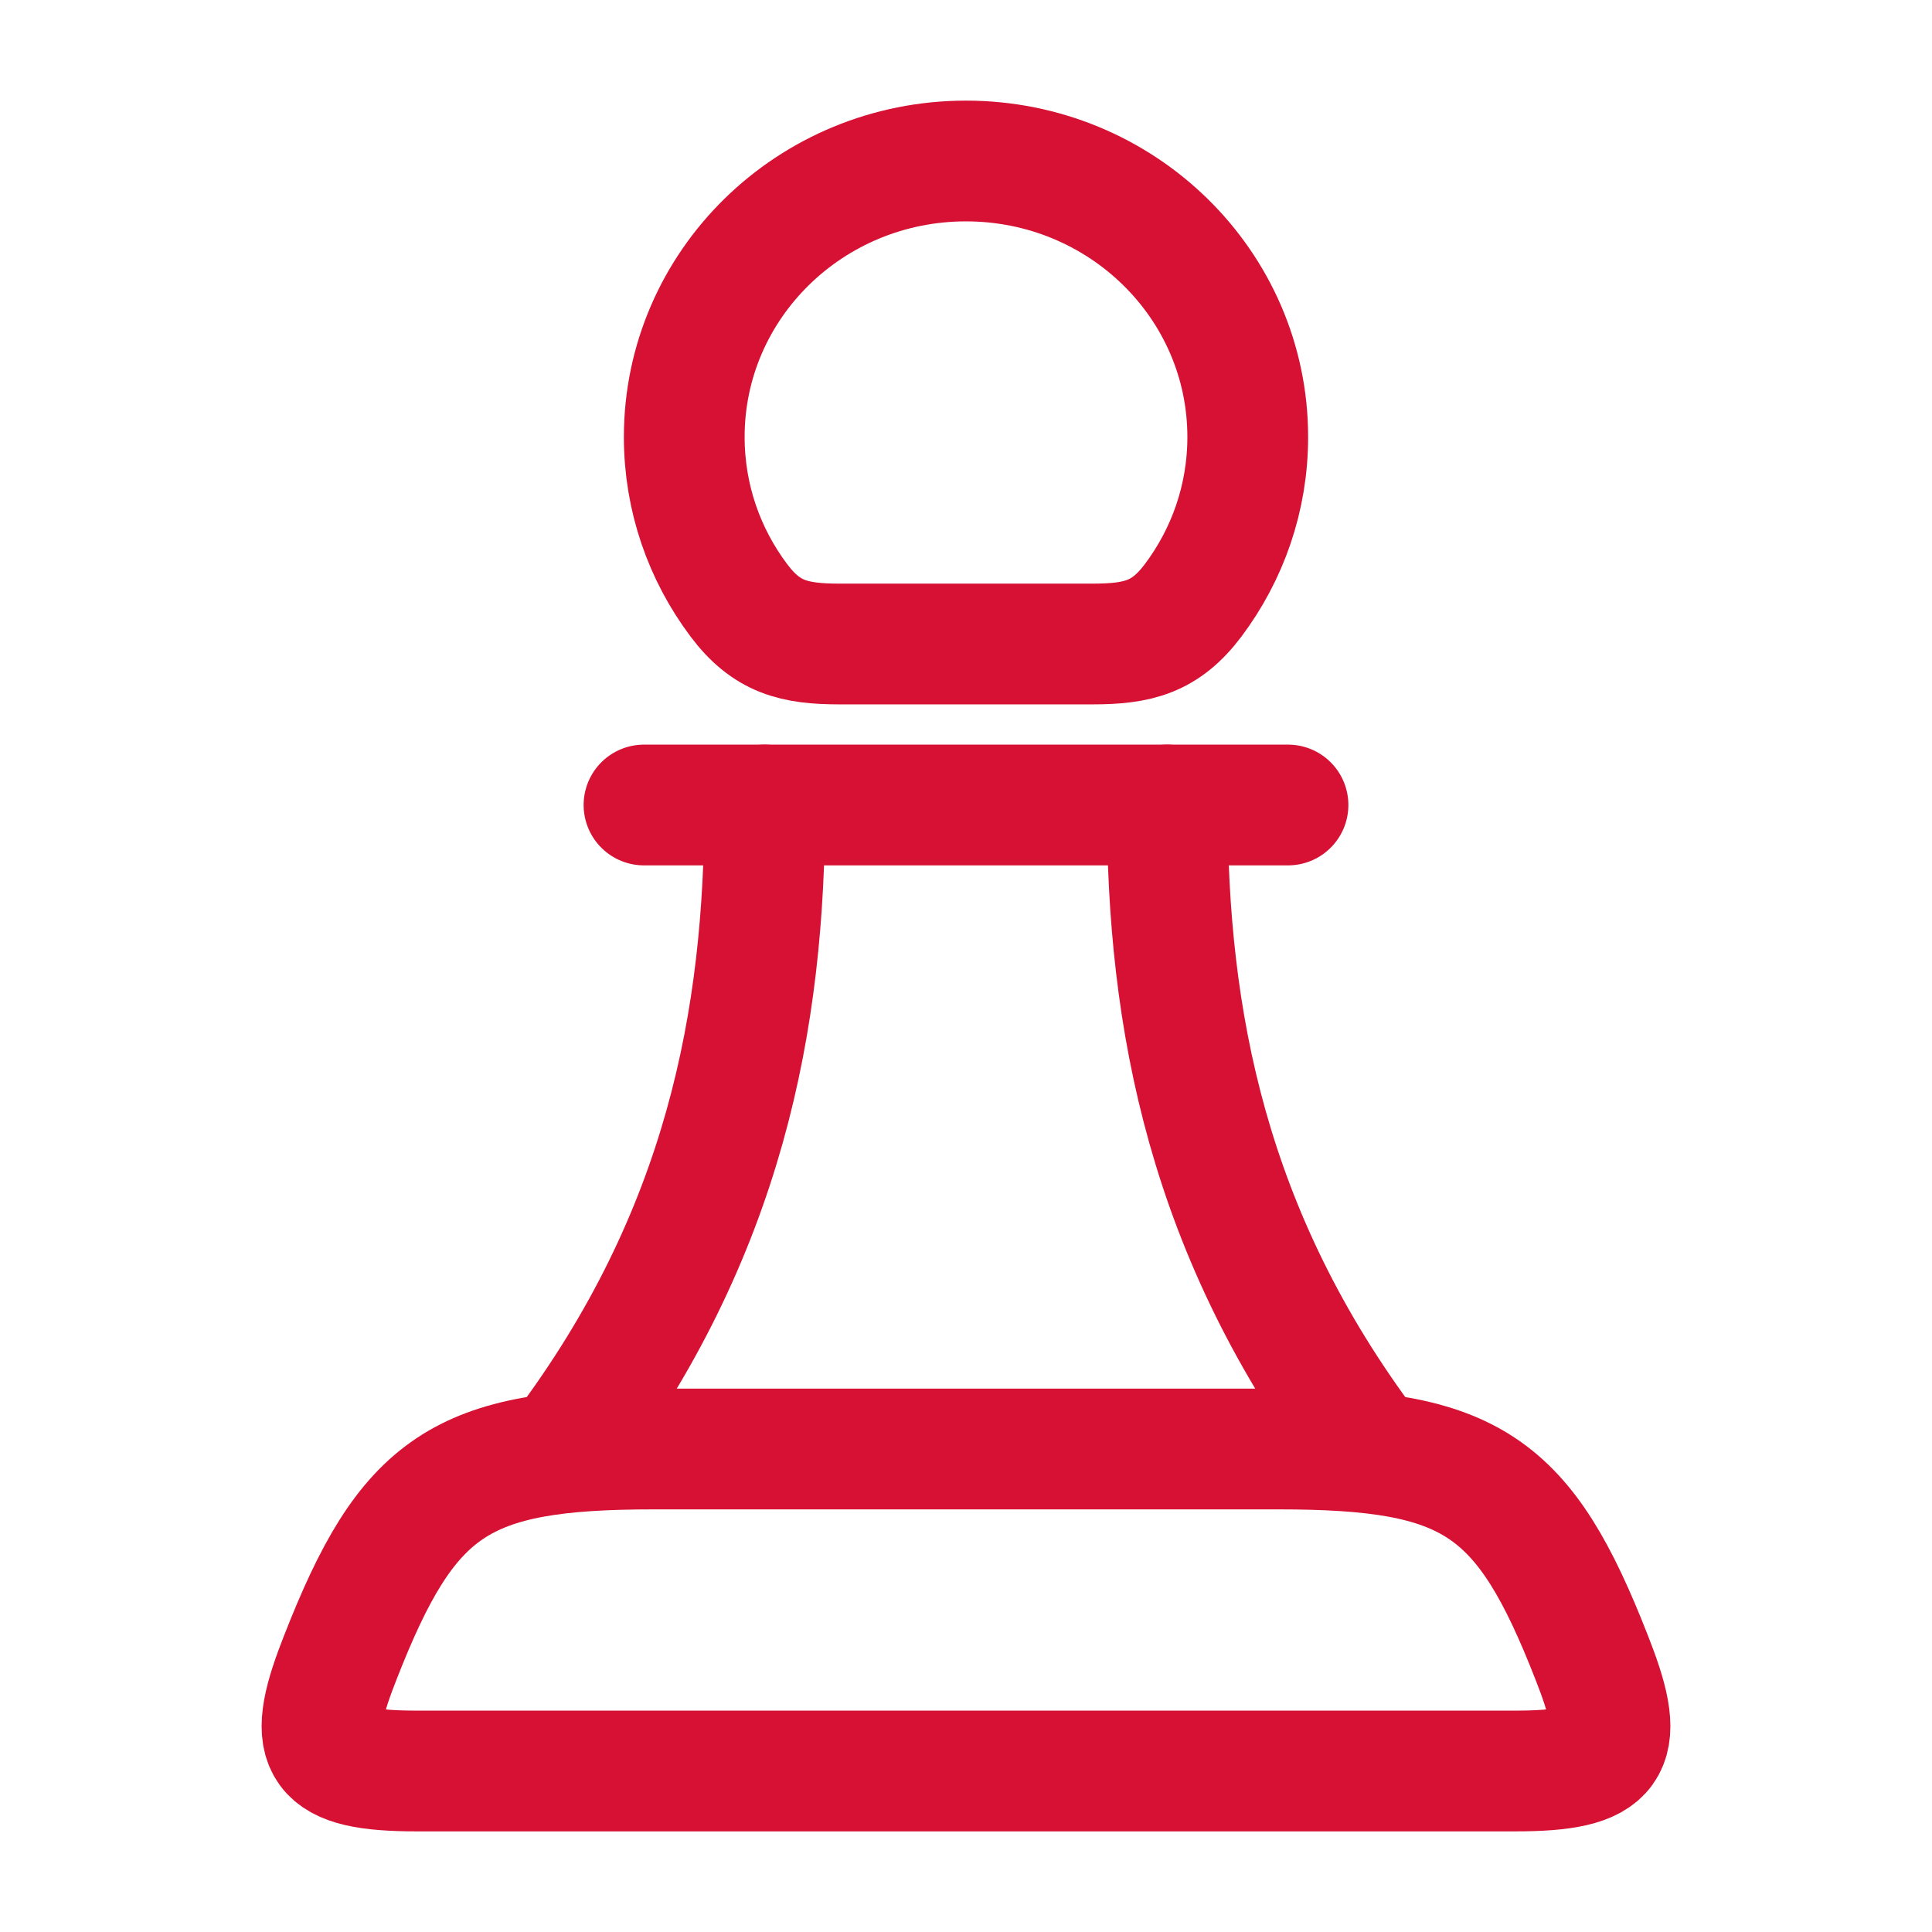
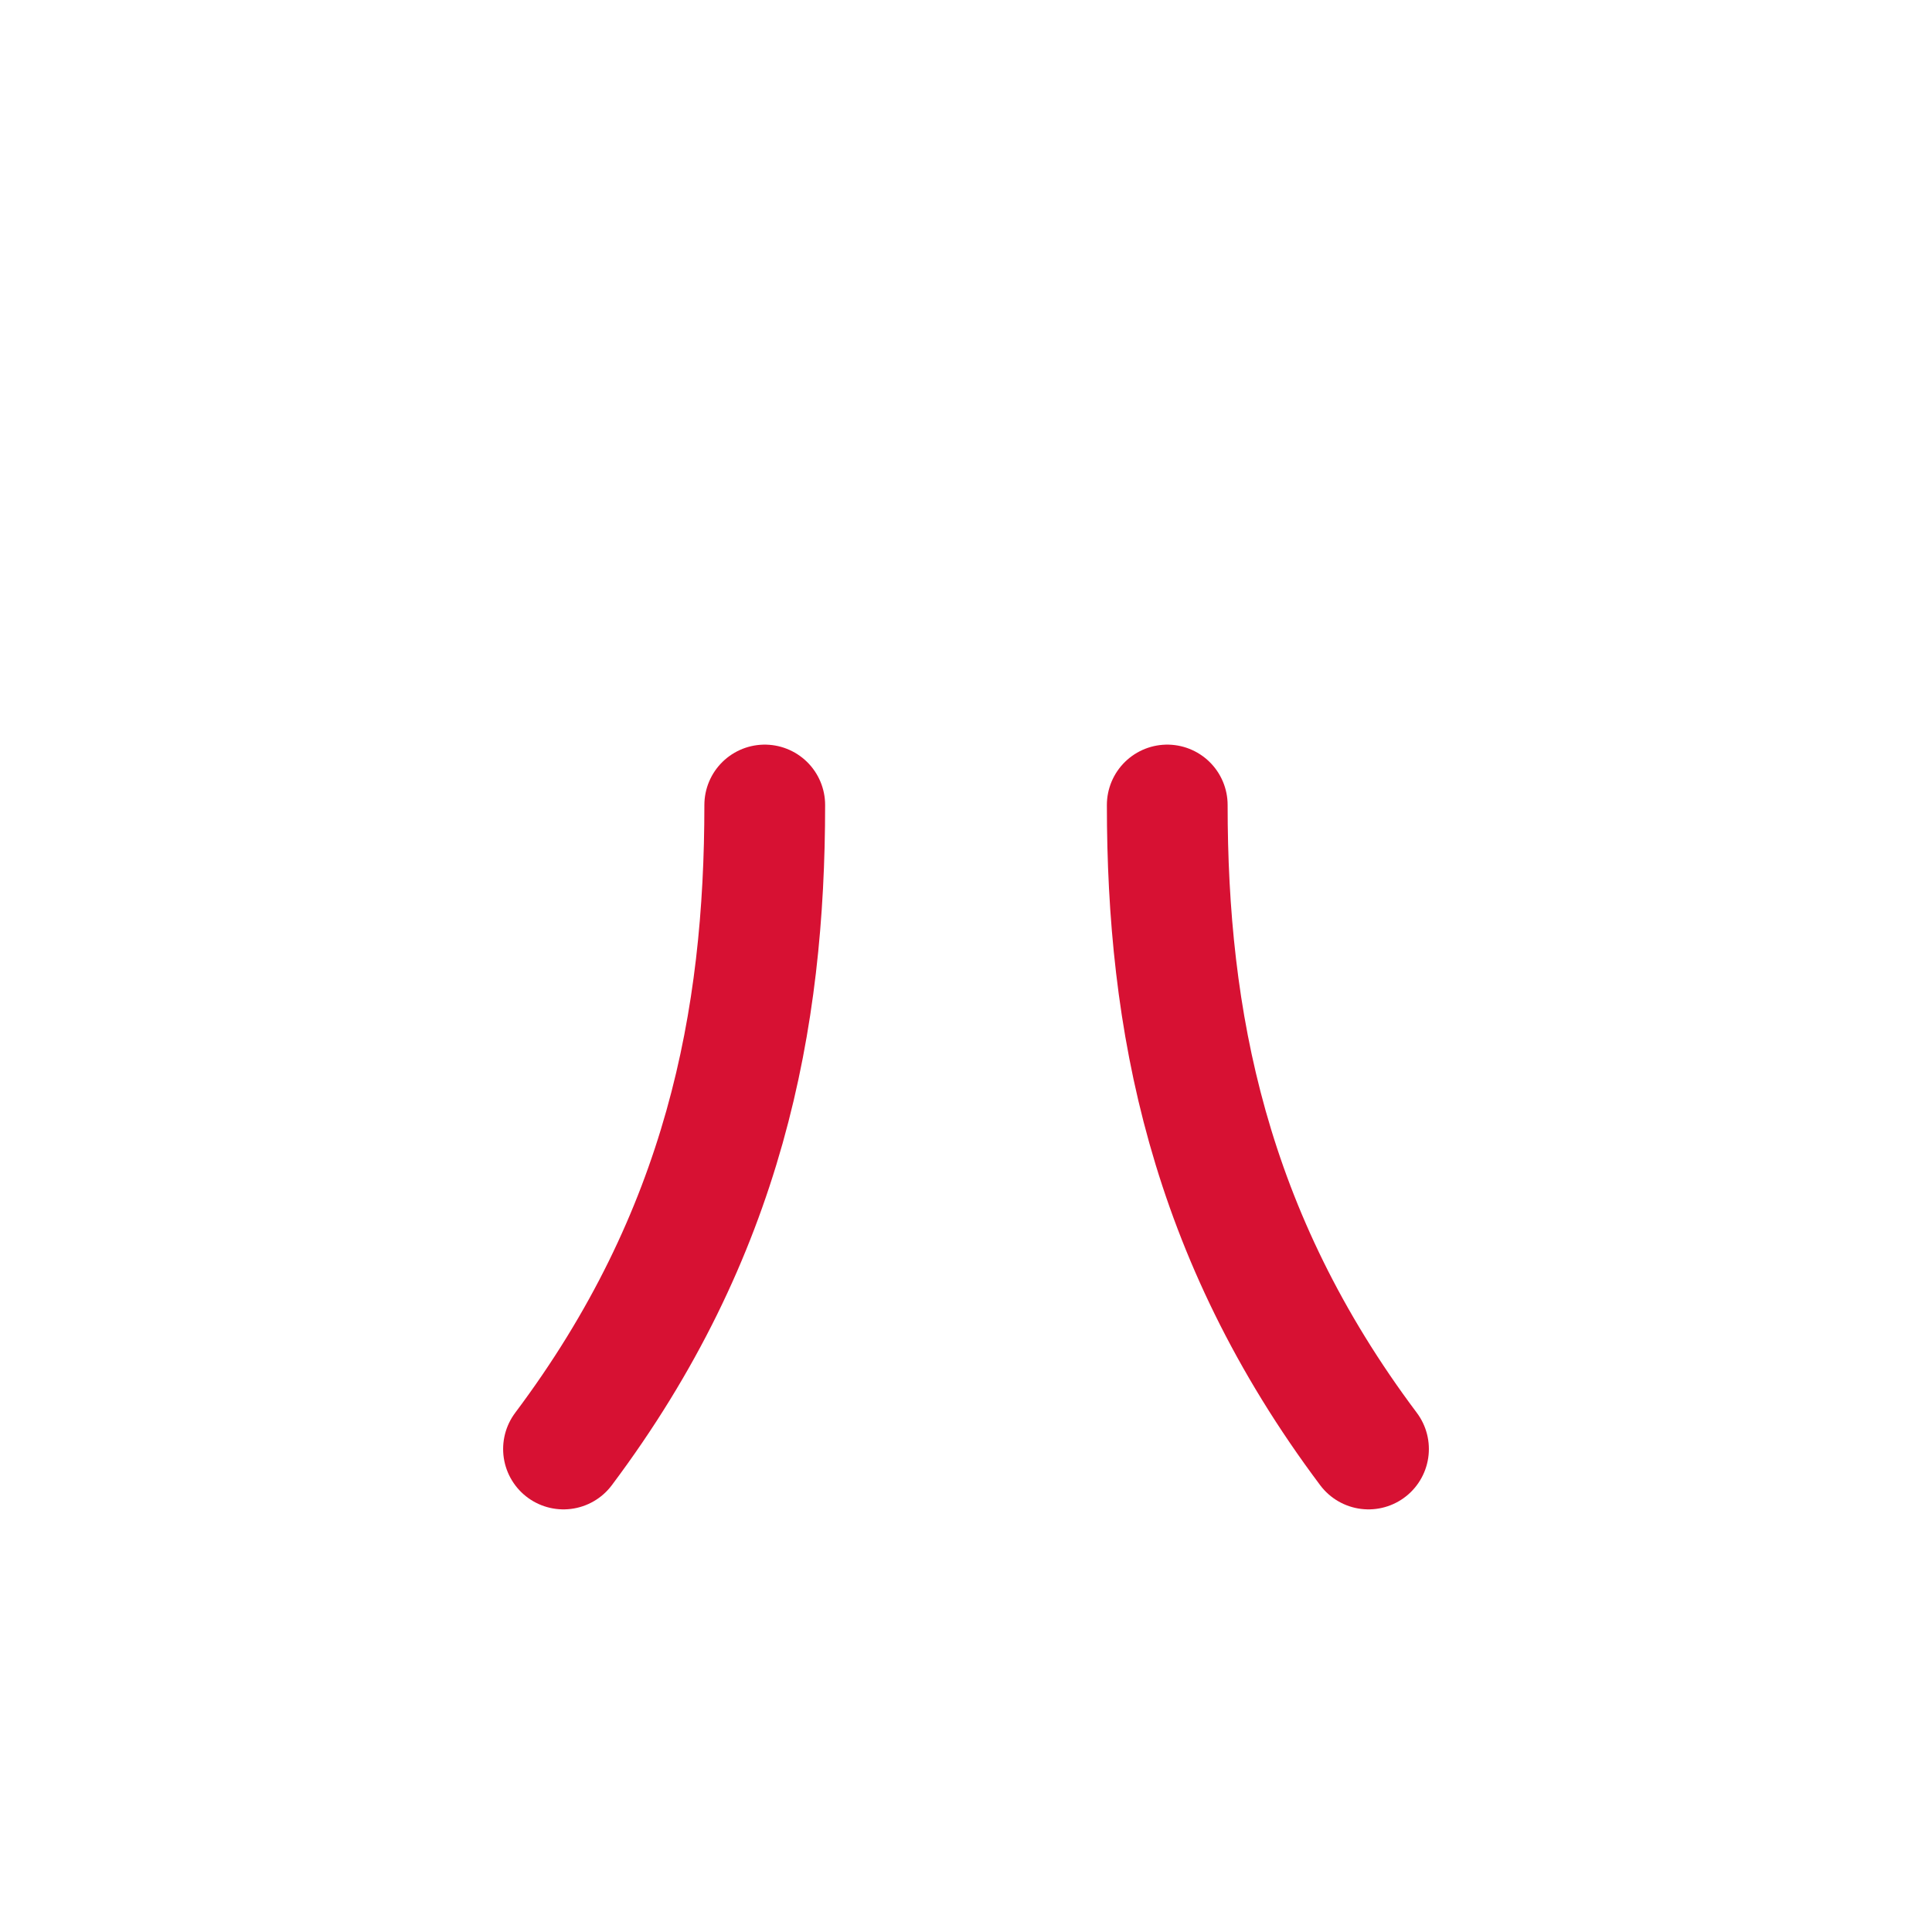
<svg xmlns="http://www.w3.org/2000/svg" width="48" height="48" viewBox="0 0 48 48" fill="none">
  <path d="M19 20C19 25.333 18 30.667 14 36M29 20C29 25.333 30 30.667 34 36" stroke="#D71133" stroke-width="3" stroke-linecap="round" stroke-linejoin="round" />
-   <path d="M31 10.857C31 12.375 30.497 13.777 29.645 14.913C28.955 15.832 28.268 16 27.141 16H20.859C19.732 16 19.045 15.832 18.355 14.913C17.503 13.777 17 12.375 17 10.857C17 7.07 20.134 4 24 4C27.866 4 31 7.07 31 10.857Z" stroke="#D71133" stroke-width="3" stroke-linecap="round" stroke-linejoin="round" />
-   <path d="M16 20H32" stroke="#D71133" stroke-width="3" stroke-linecap="round" stroke-linejoin="round" />
-   <path d="M8.41 41.298L8.451 41.191C10.133 36.88 11.454 36 16.244 36H31.756C36.546 36 37.867 36.88 39.549 41.191L39.59 41.298C40.438 43.47 40.056 44 37.642 44H10.358C7.944 44 7.562 43.47 8.41 41.298Z" stroke="#D71133" stroke-width="3" stroke-linecap="round" stroke-linejoin="round" />
</svg>